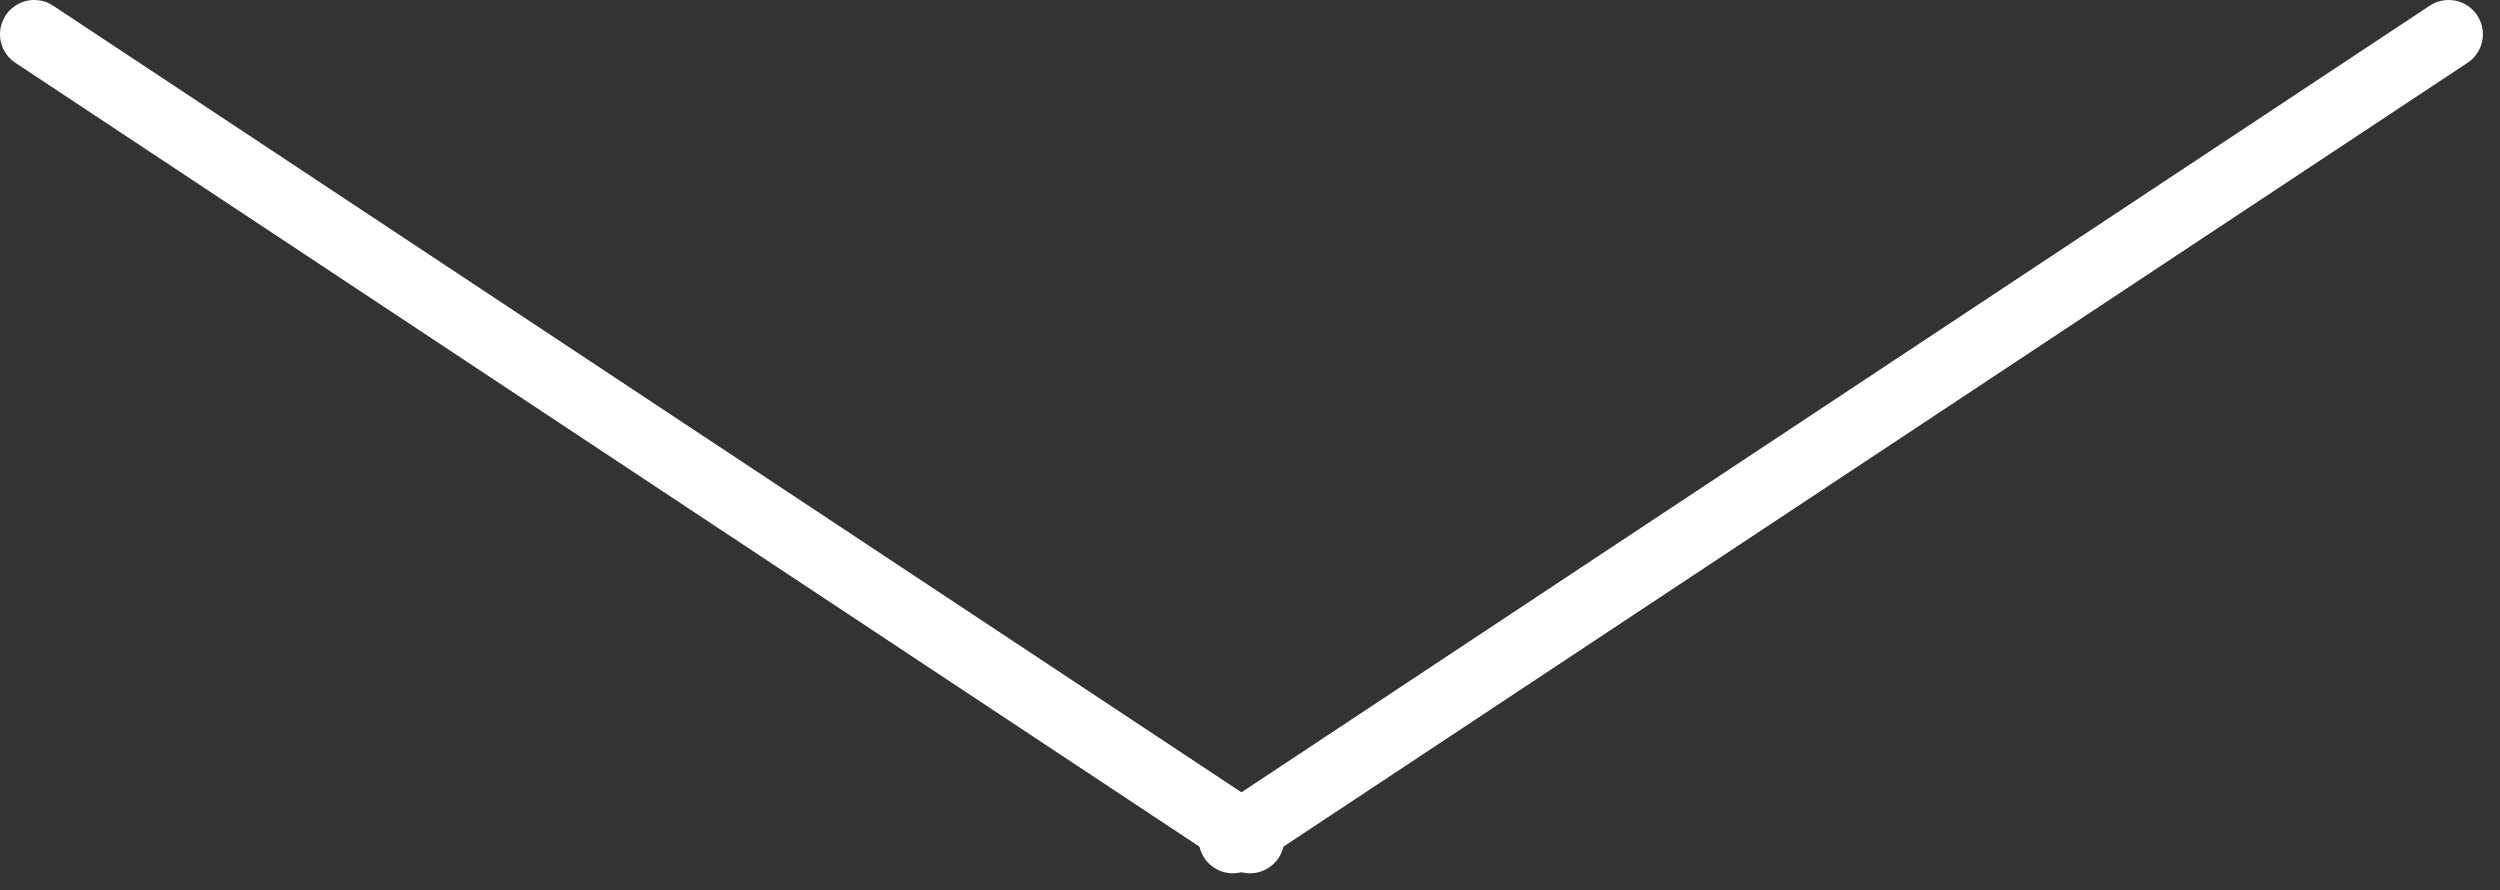
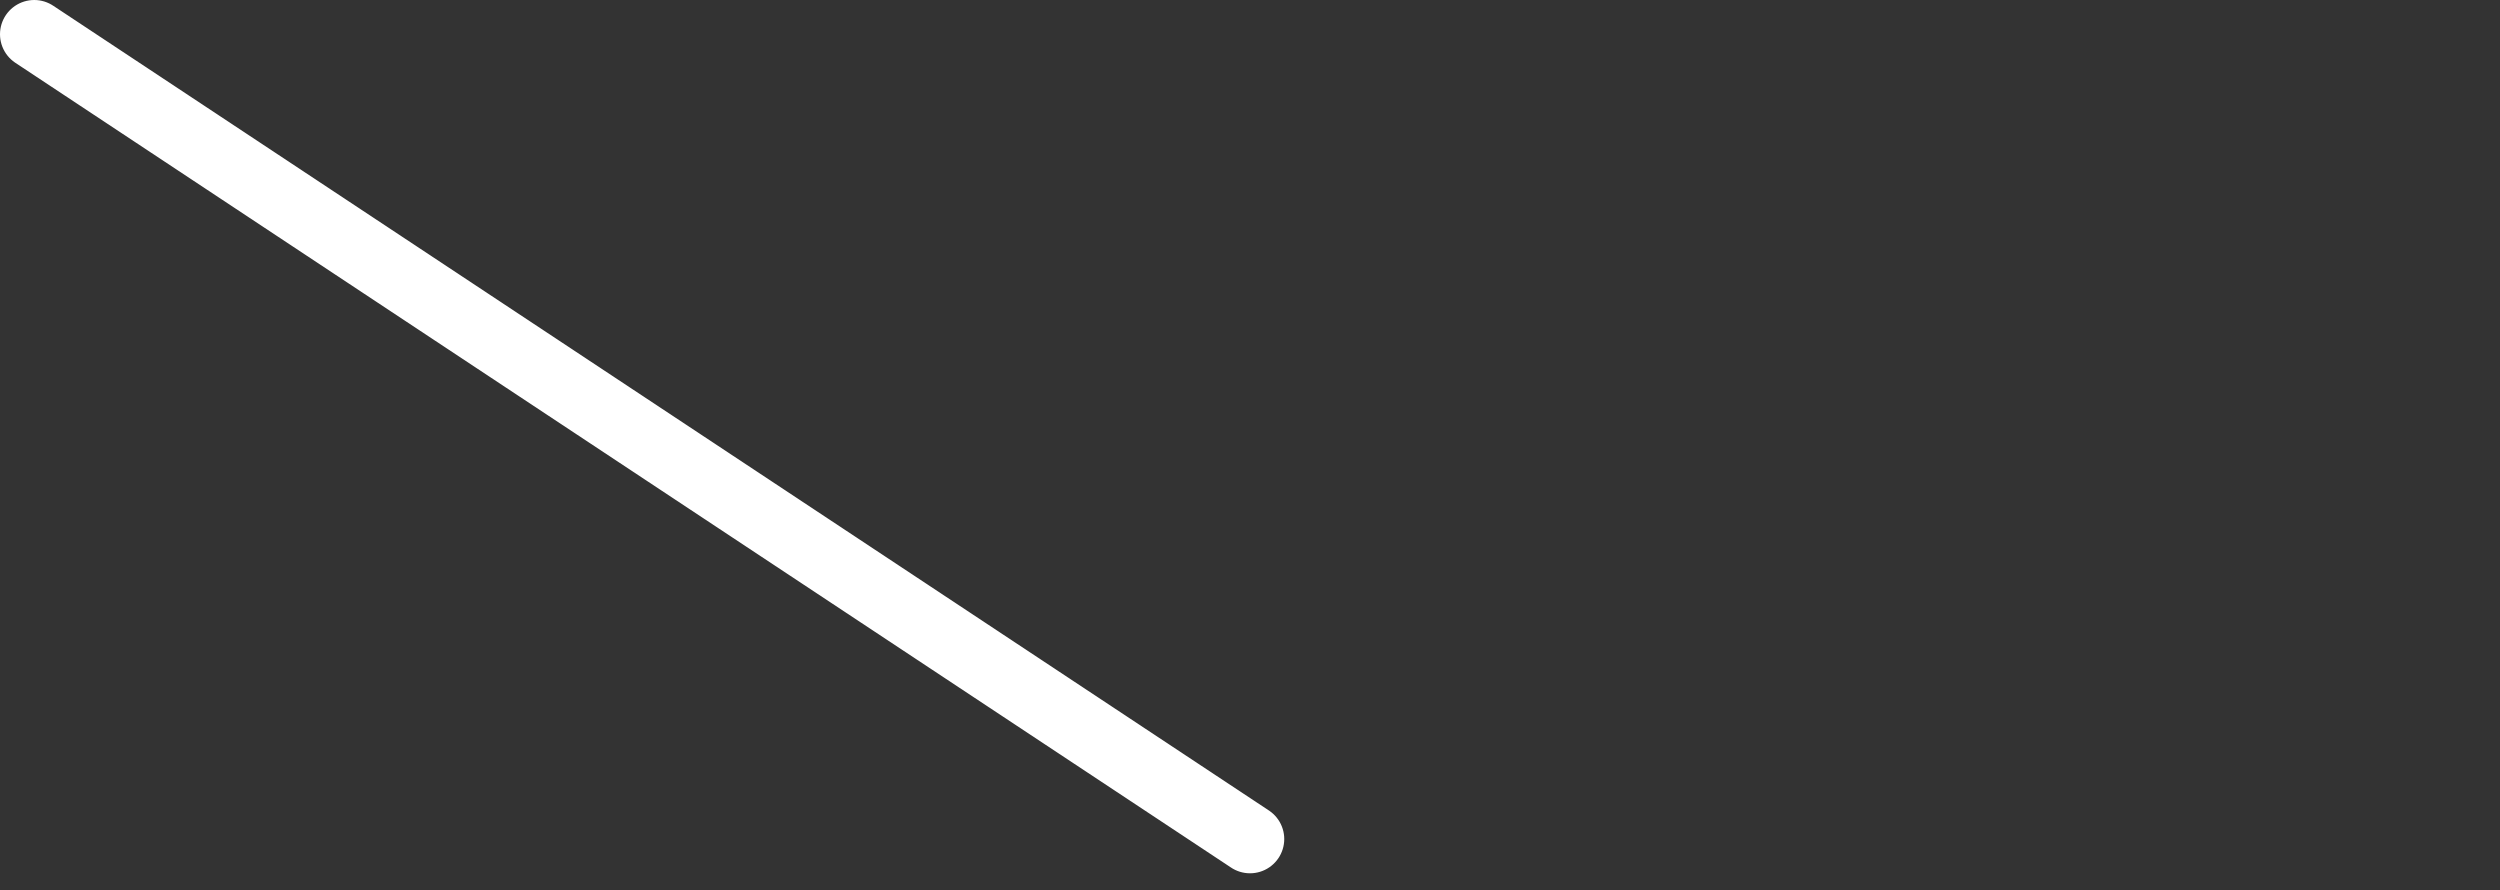
<svg xmlns="http://www.w3.org/2000/svg" width="73" height="26" viewBox="0 0 73 26" fill="none">
  <rect x="0" y="0" width="73" height="26" fill="#333333" stroke="none" />
  <path d="M1 1L36.5 24.5" stroke="white" stroke-width="2" stroke-linecap="round" />
-   <path d="M71.5 1L36 24.5" stroke="white" stroke-width="2" stroke-linecap="round" />
</svg>